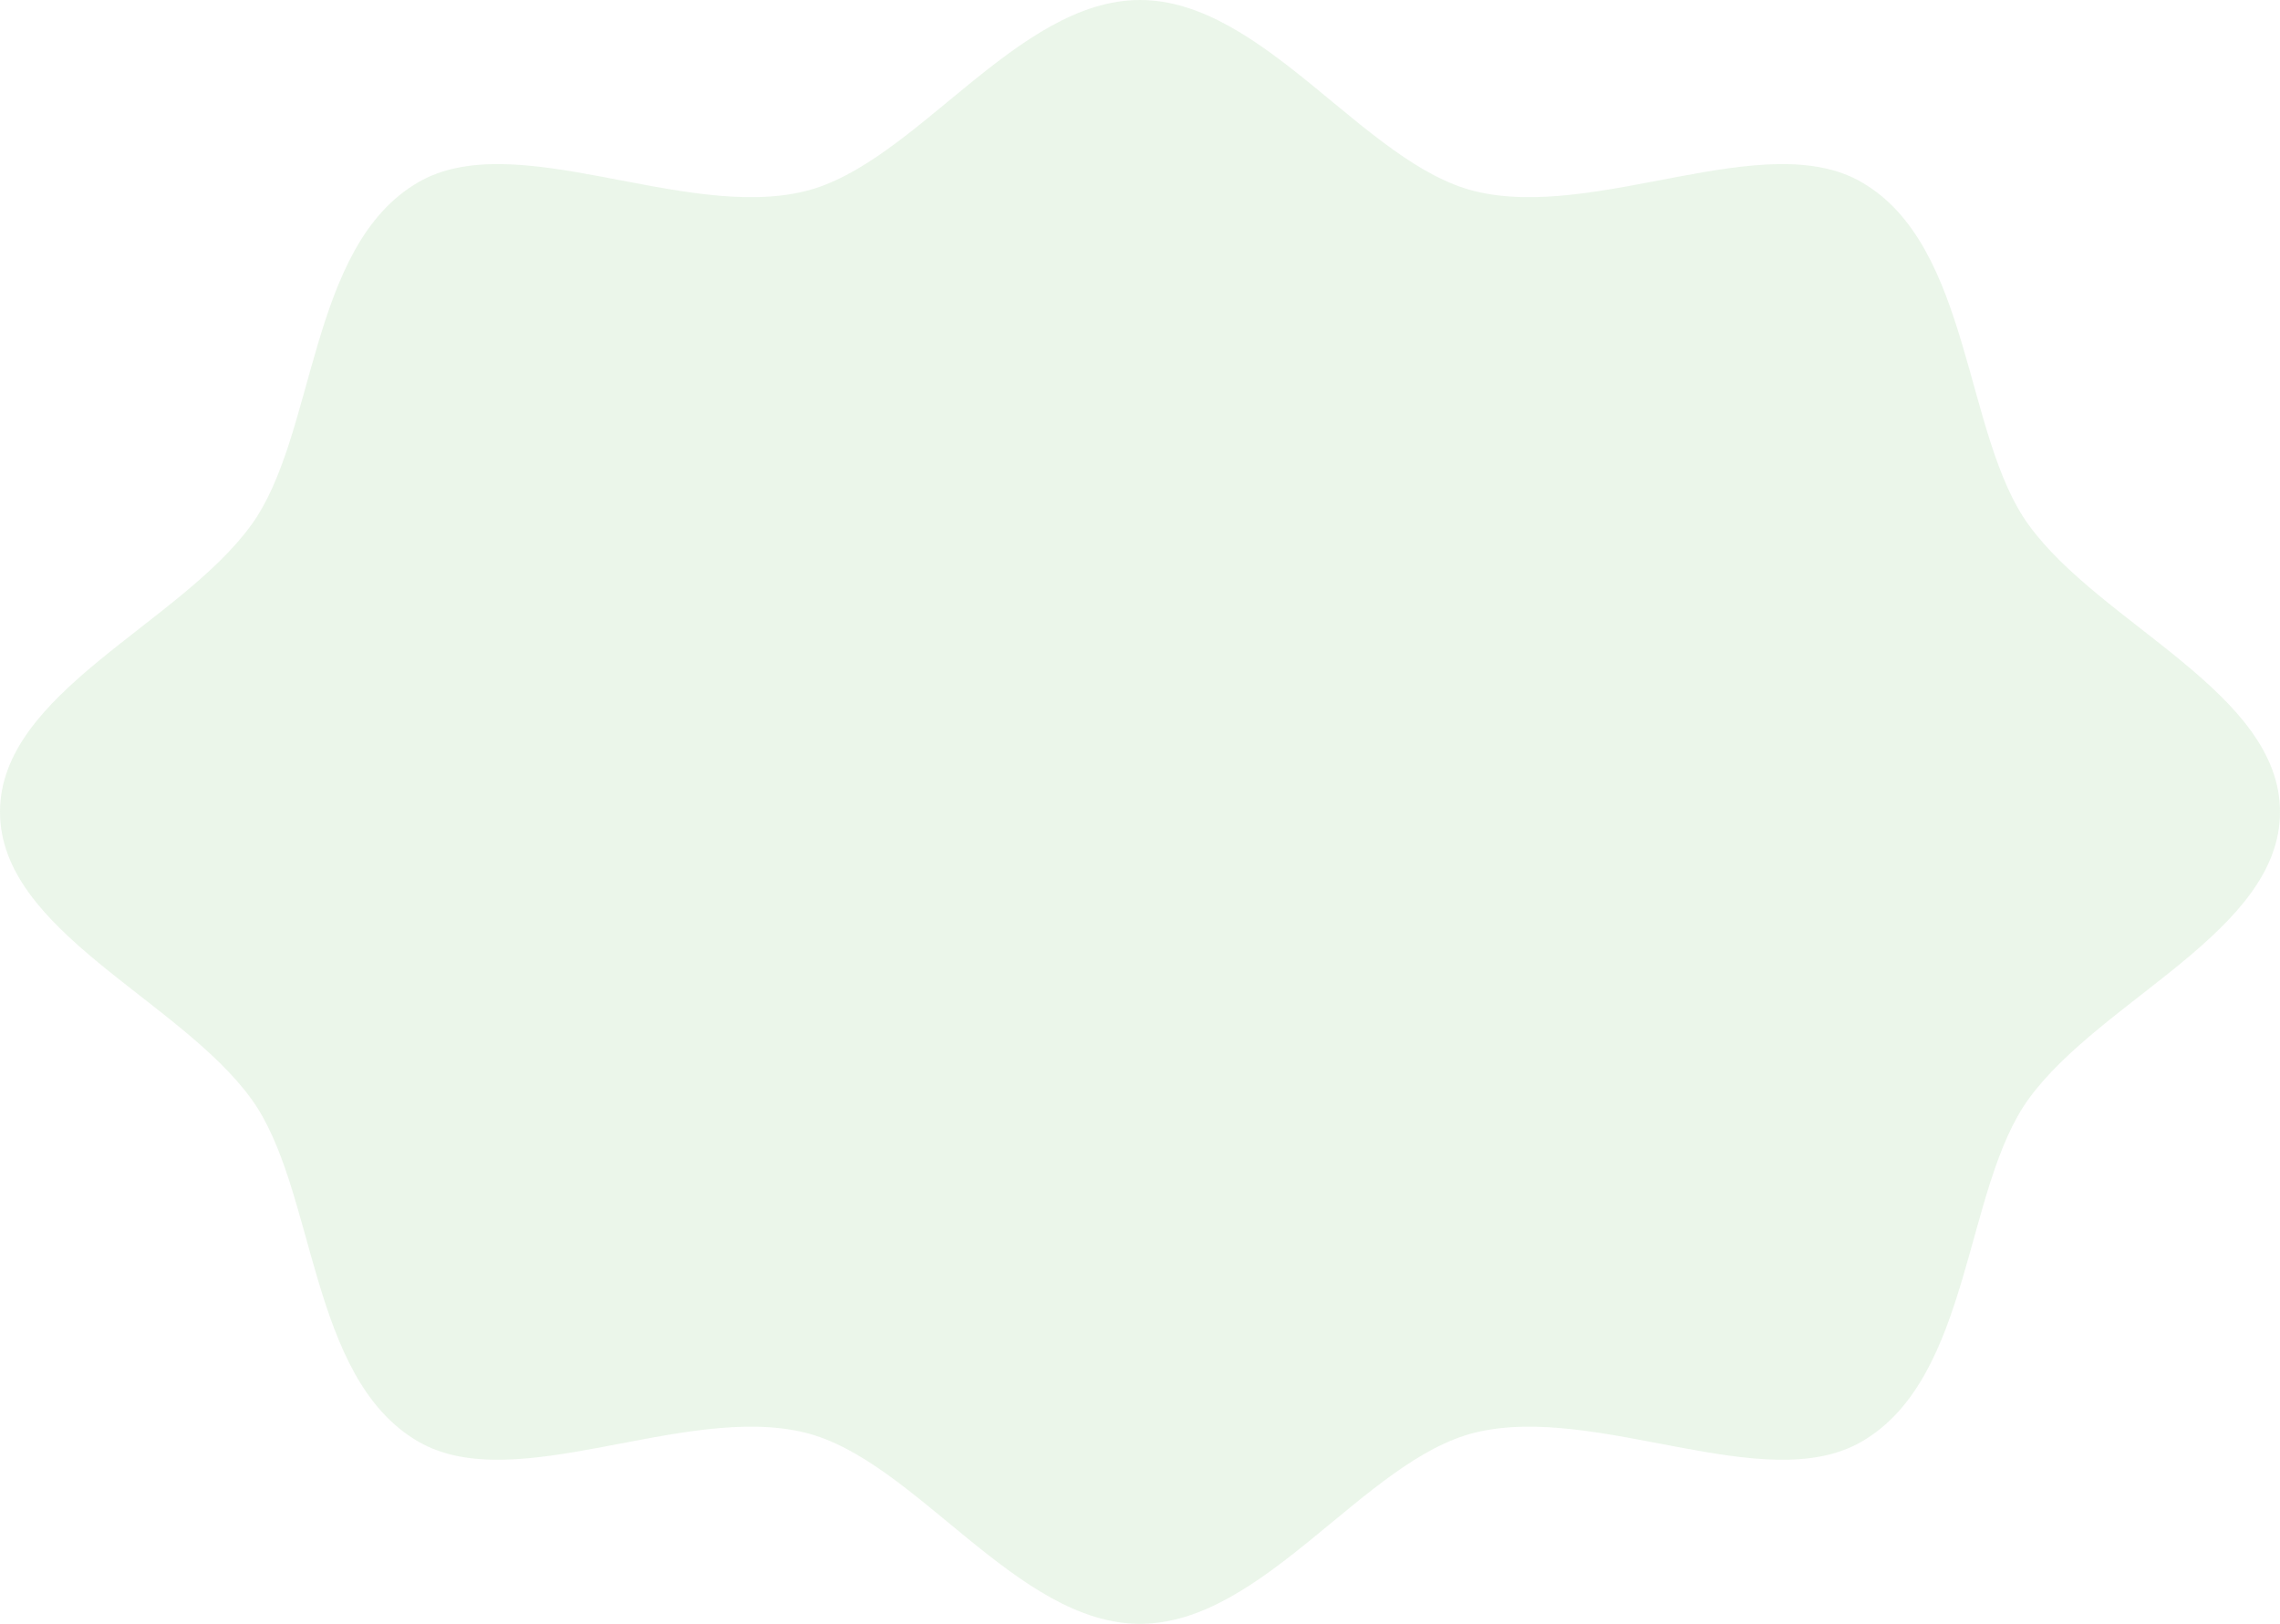
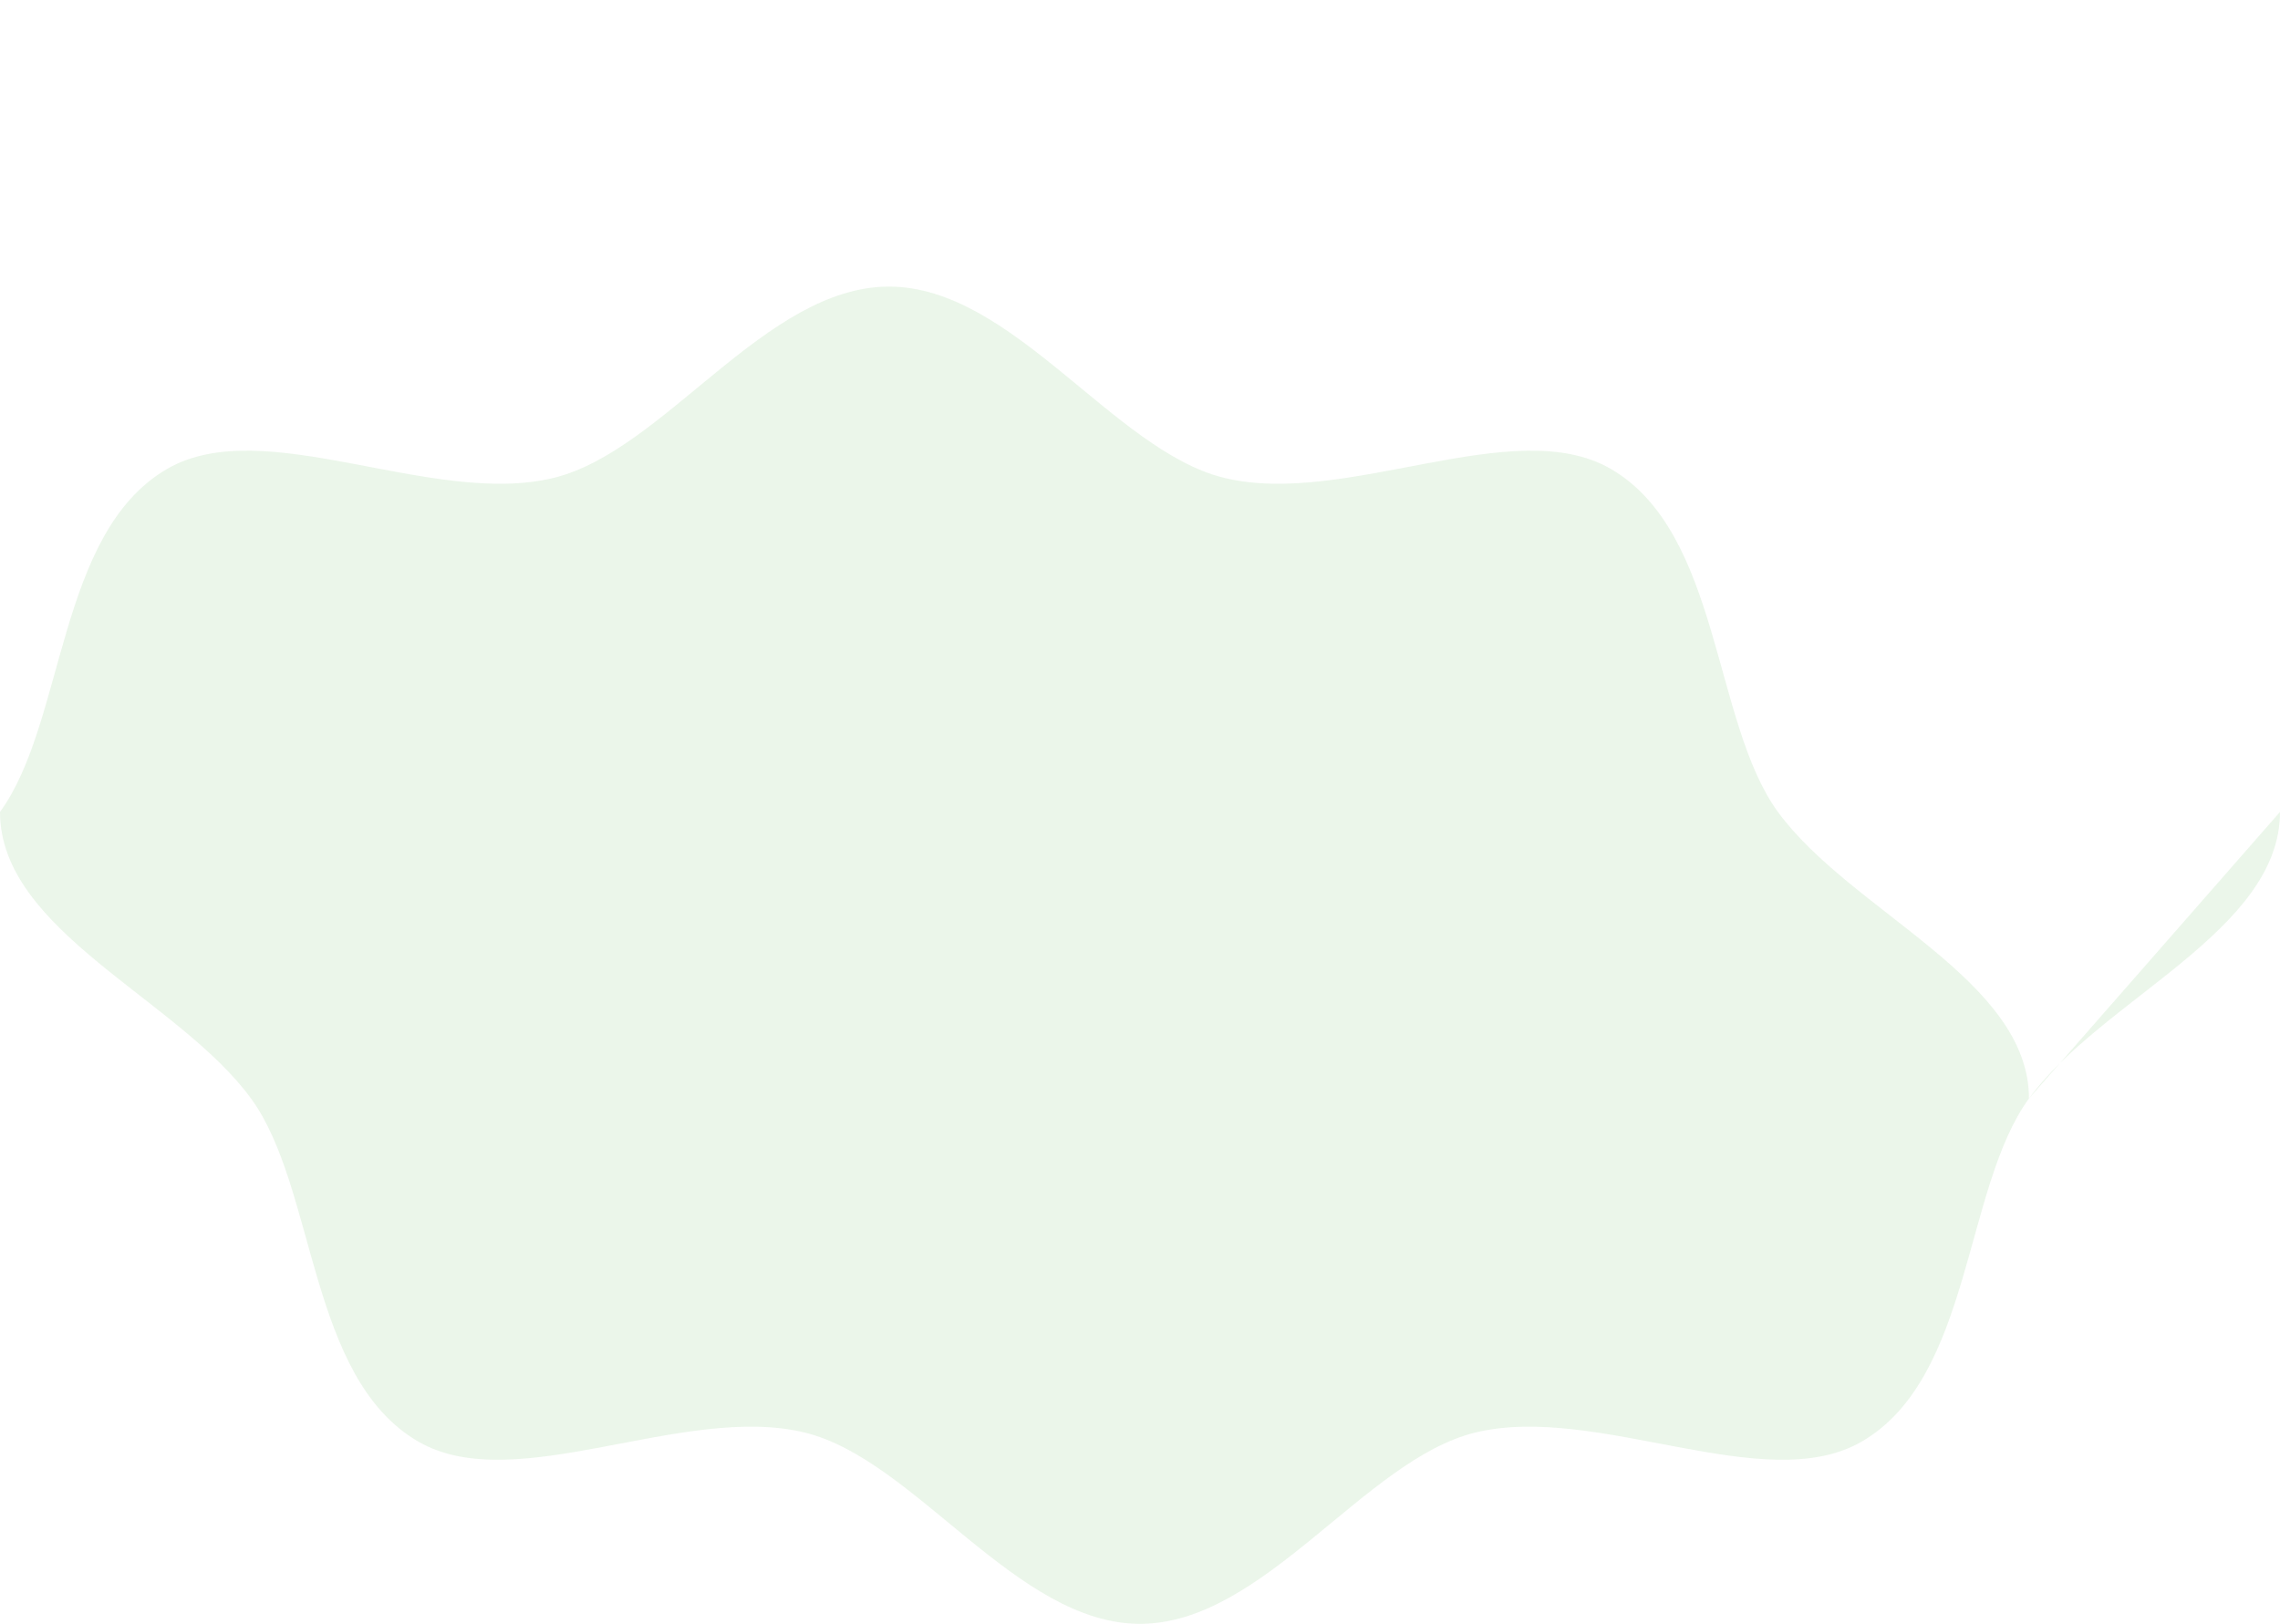
<svg xmlns="http://www.w3.org/2000/svg" id="b" data-name="レイヤー 2" width="292" height="208" viewBox="0 0 292 208">
  <defs>
    <style>
      .d {
        fill: #b8e0b4;
        opacity: .27;
      }
    </style>
  </defs>
  <g id="c" data-name="レイアウト">
-     <path class="d" d="m292,104c0,15.27-22.84,23.95-32.15,36.71-8.38,11.48-7.3,35.75-21.41,43.94-12.42,7.21-33.91-4.95-49.51-1.15-14.15,3.45-27.08,24.5-42.93,24.5s-28.78-21.05-42.93-24.5c-15.6-3.8-37.09,8.36-49.51,1.15-14.1-8.19-13.03-32.47-21.41-43.94C22.84,127.95,0,119.27,0,104s22.84-23.95,32.15-36.71c8.38-11.48,7.3-35.75,21.41-43.94,12.42-7.21,33.91,4.95,49.51,1.15,14.15-3.45,27.08-24.5,42.93-24.5s28.78,21.05,42.93,24.5c15.6,3.8,37.09-8.36,49.51-1.15,14.1,8.19,13.03,32.47,21.41,43.94,9.31,12.76,32.15,21.44,32.15,36.71Z" />
+     <path class="d" d="m292,104c0,15.27-22.84,23.95-32.15,36.71-8.38,11.48-7.3,35.75-21.41,43.94-12.42,7.21-33.91-4.95-49.51-1.15-14.15,3.45-27.08,24.5-42.93,24.5s-28.78-21.05-42.93-24.5c-15.6-3.8-37.09,8.36-49.51,1.15-14.1-8.19-13.03-32.47-21.41-43.94C22.84,127.95,0,119.27,0,104c8.38-11.48,7.3-35.75,21.41-43.94,12.42-7.21,33.91,4.95,49.51,1.15,14.15-3.45,27.08-24.5,42.93-24.5s28.78,21.05,42.93,24.5c15.6,3.8,37.09-8.36,49.51-1.15,14.1,8.19,13.03,32.47,21.41,43.94,9.31,12.76,32.15,21.44,32.15,36.71Z" />
  </g>
</svg>